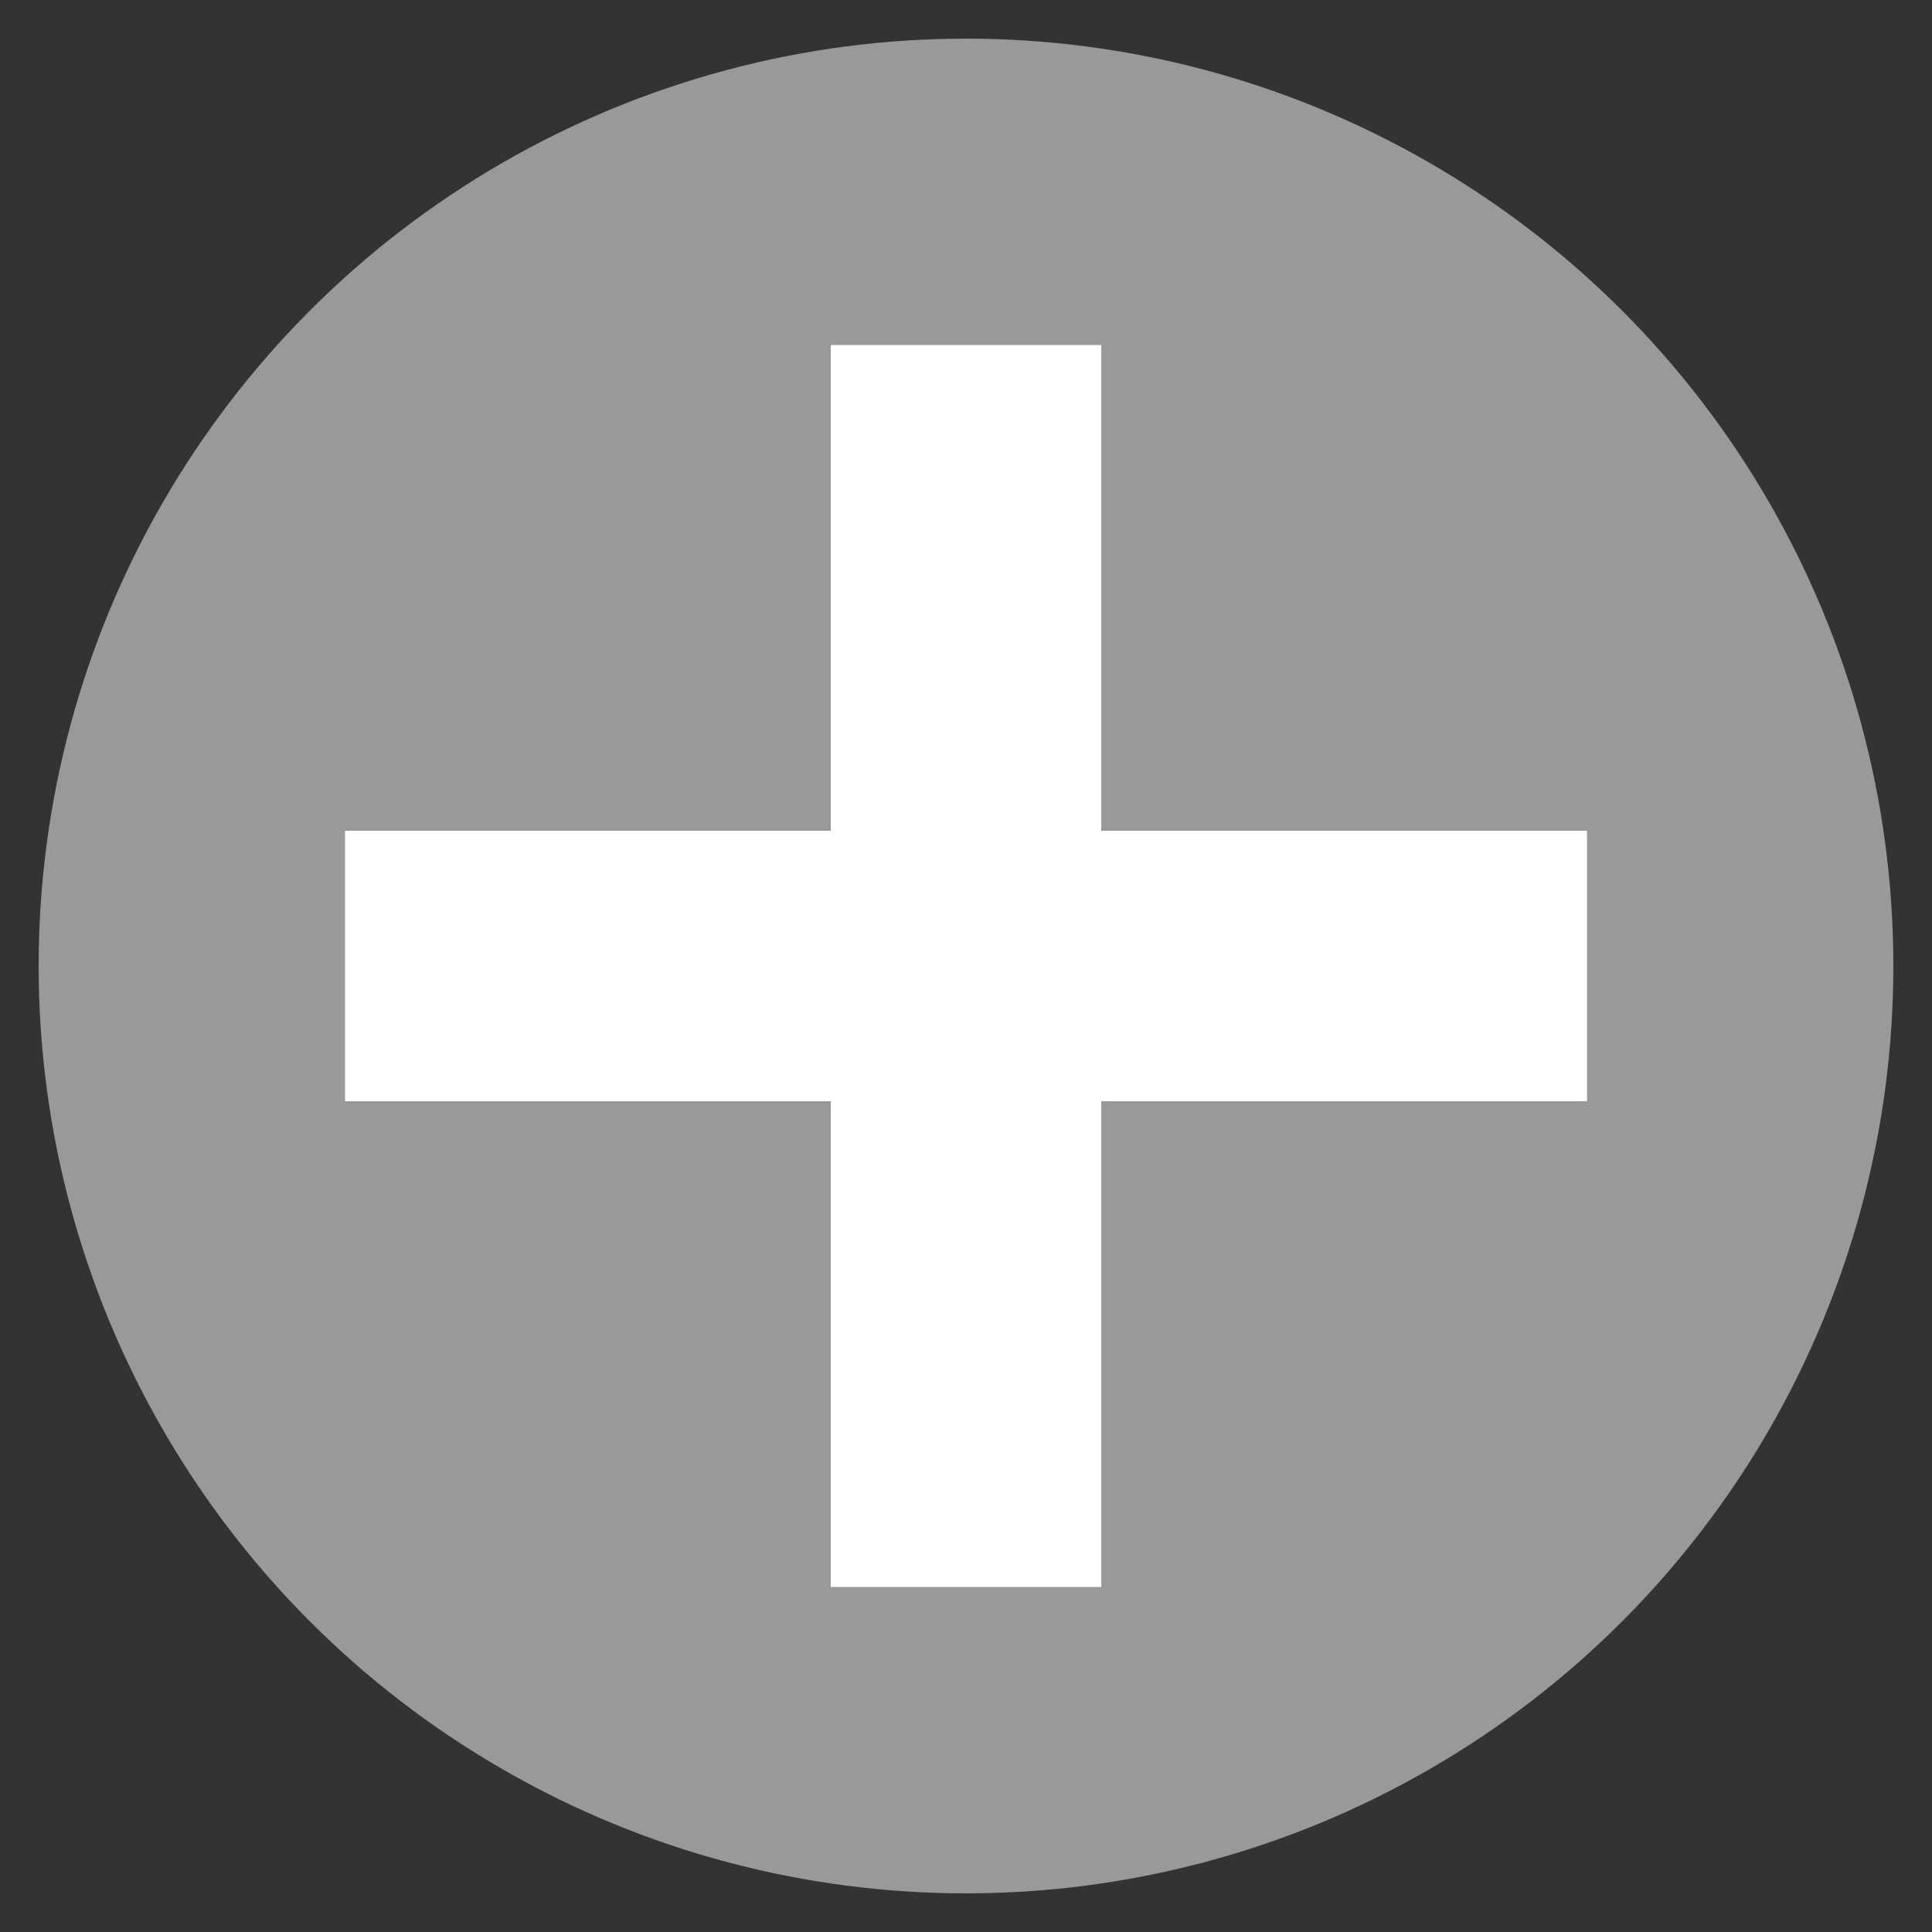
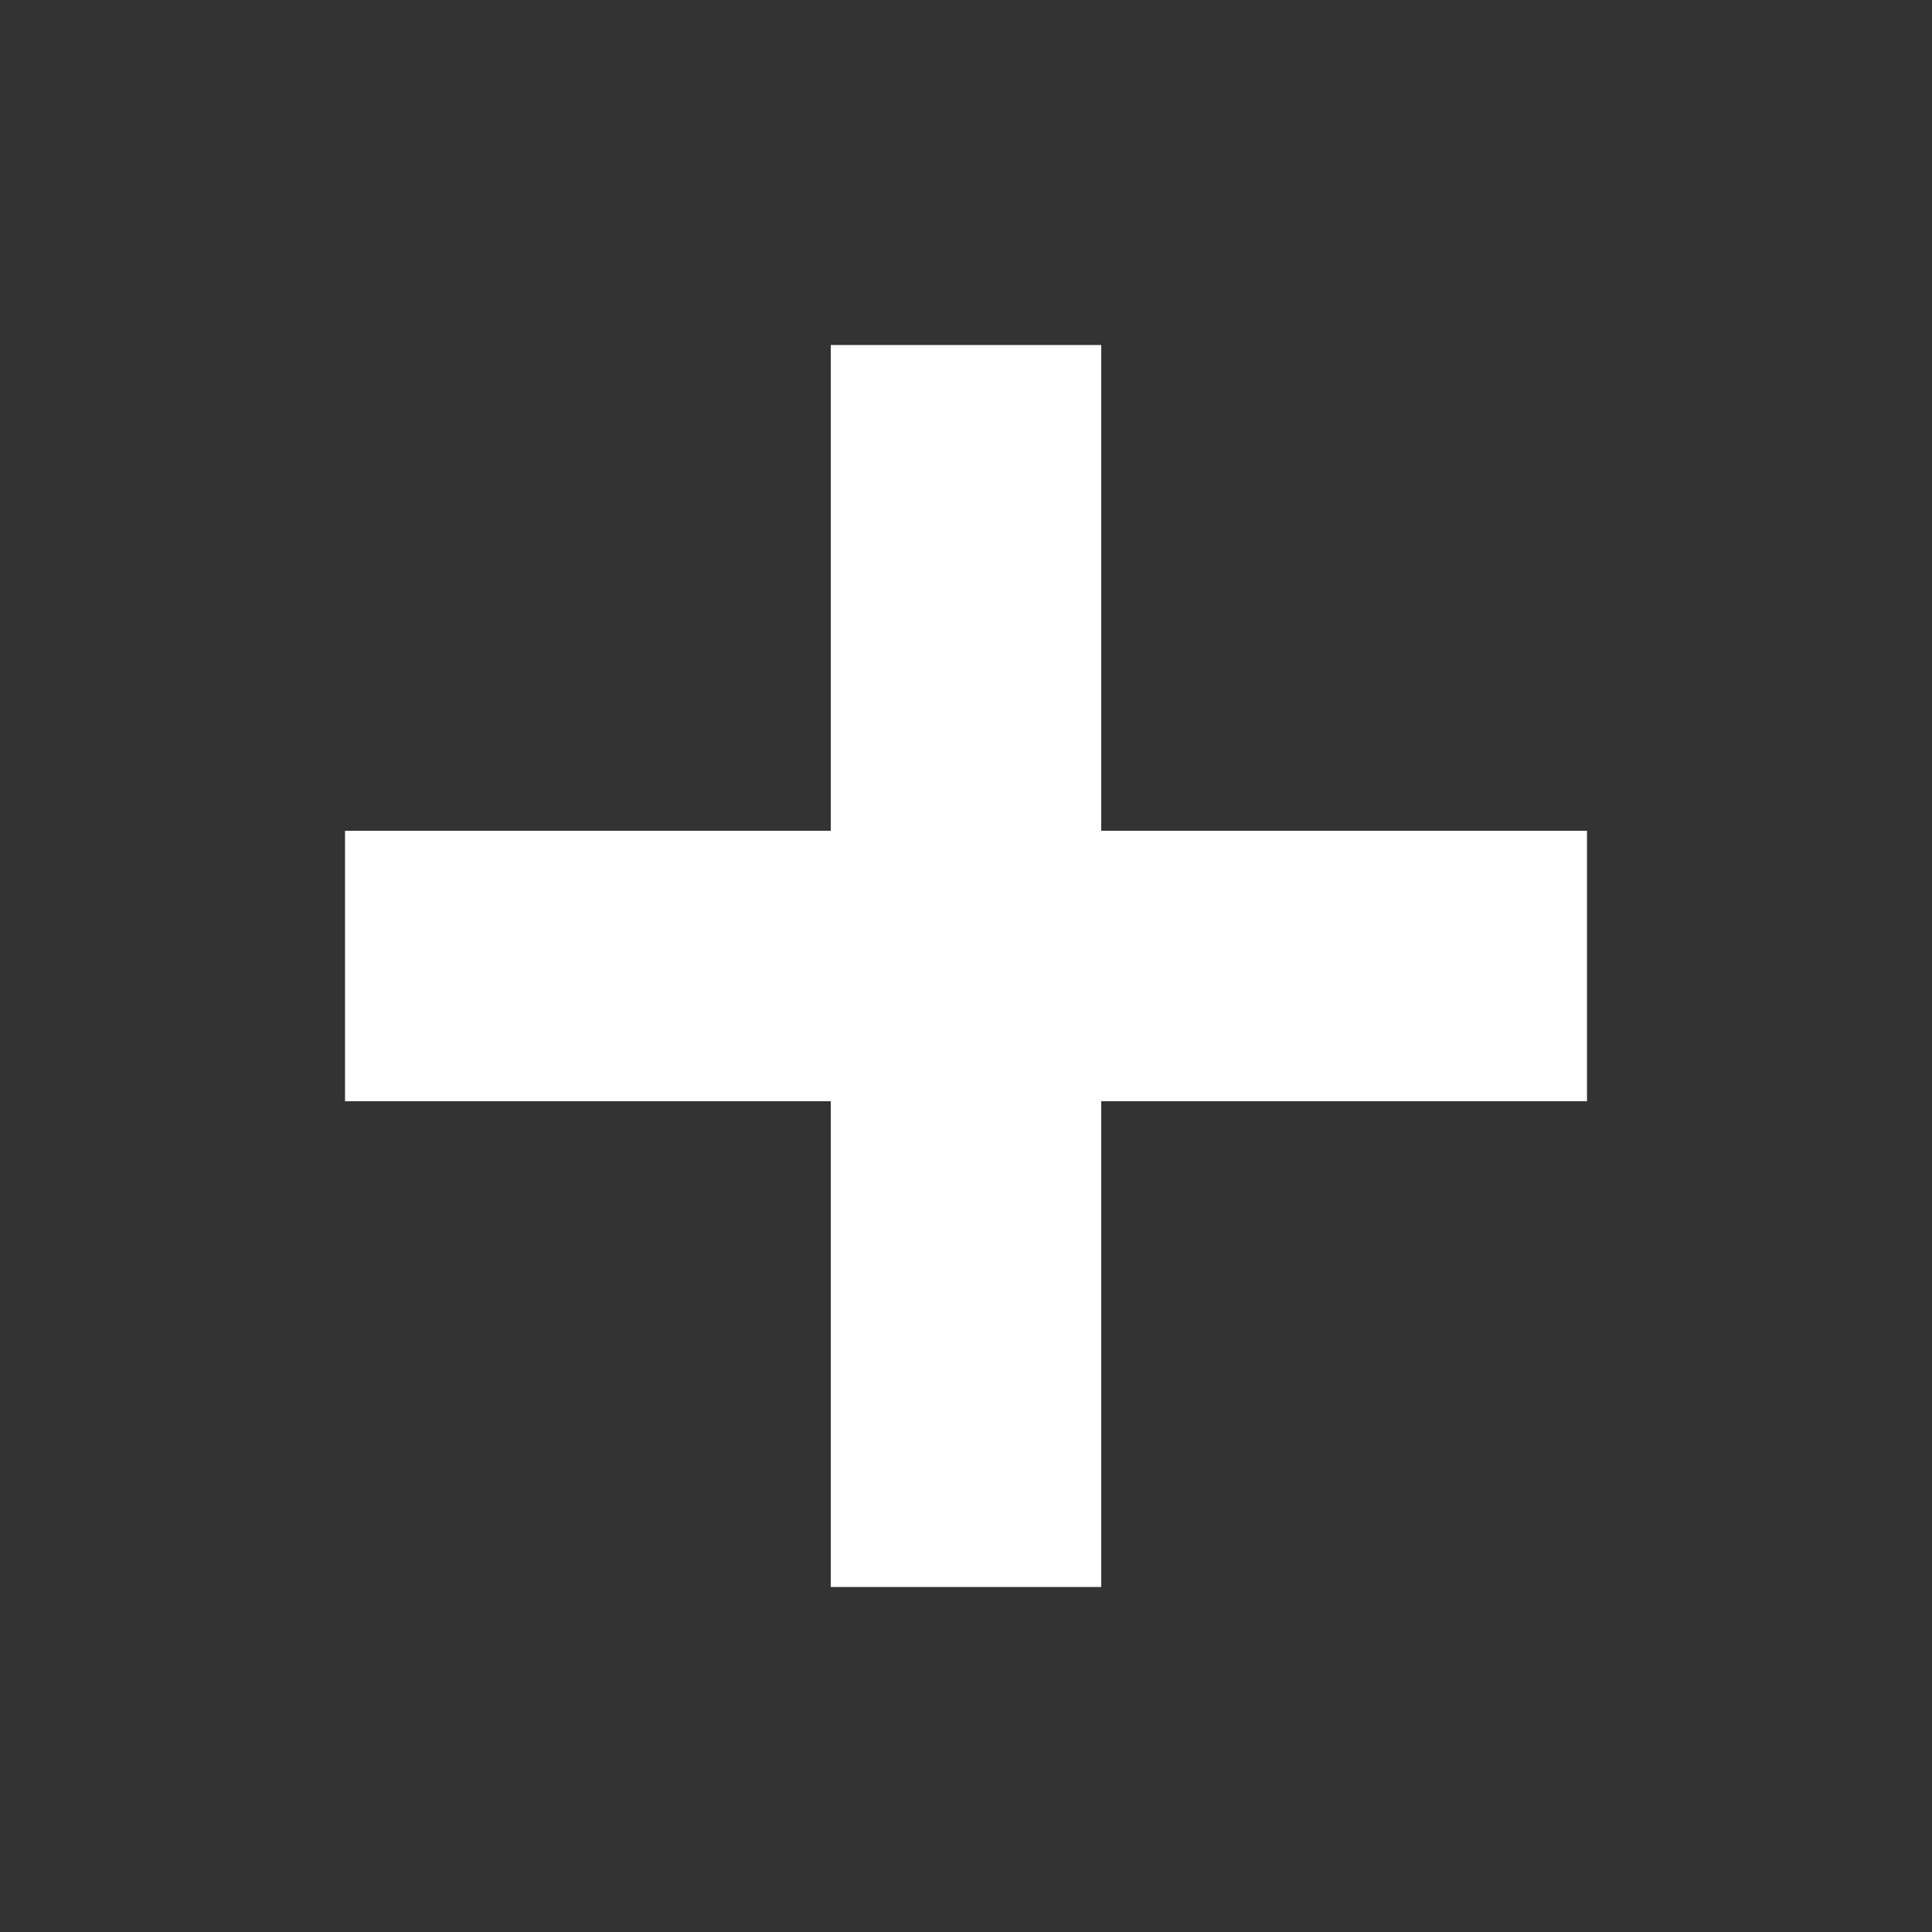
<svg xmlns="http://www.w3.org/2000/svg" version="1.1" id="レイヤー_1" x="0px" y="0px" width="50px" height="50px" viewBox="0 0 50 50" enable-background="new 0 0 50 50" xml:space="preserve">
  <rect x="0" y="0" width="50" height="50" fill="#333333" stroke="none" />
  <g>
-     <circle fill="#999999" cx="25" cy="25" r="24" />
    <polygon fill="#FFFFFF" points="41.071,21.5 28.5,21.5 28.5,8.929 21.5,8.929 21.5,21.5 8.929,21.5 8.929,28.5 21.5,28.5    21.5,41.071 28.5,41.071 28.5,28.5 41.071,28.5  " />
  </g>
</svg>